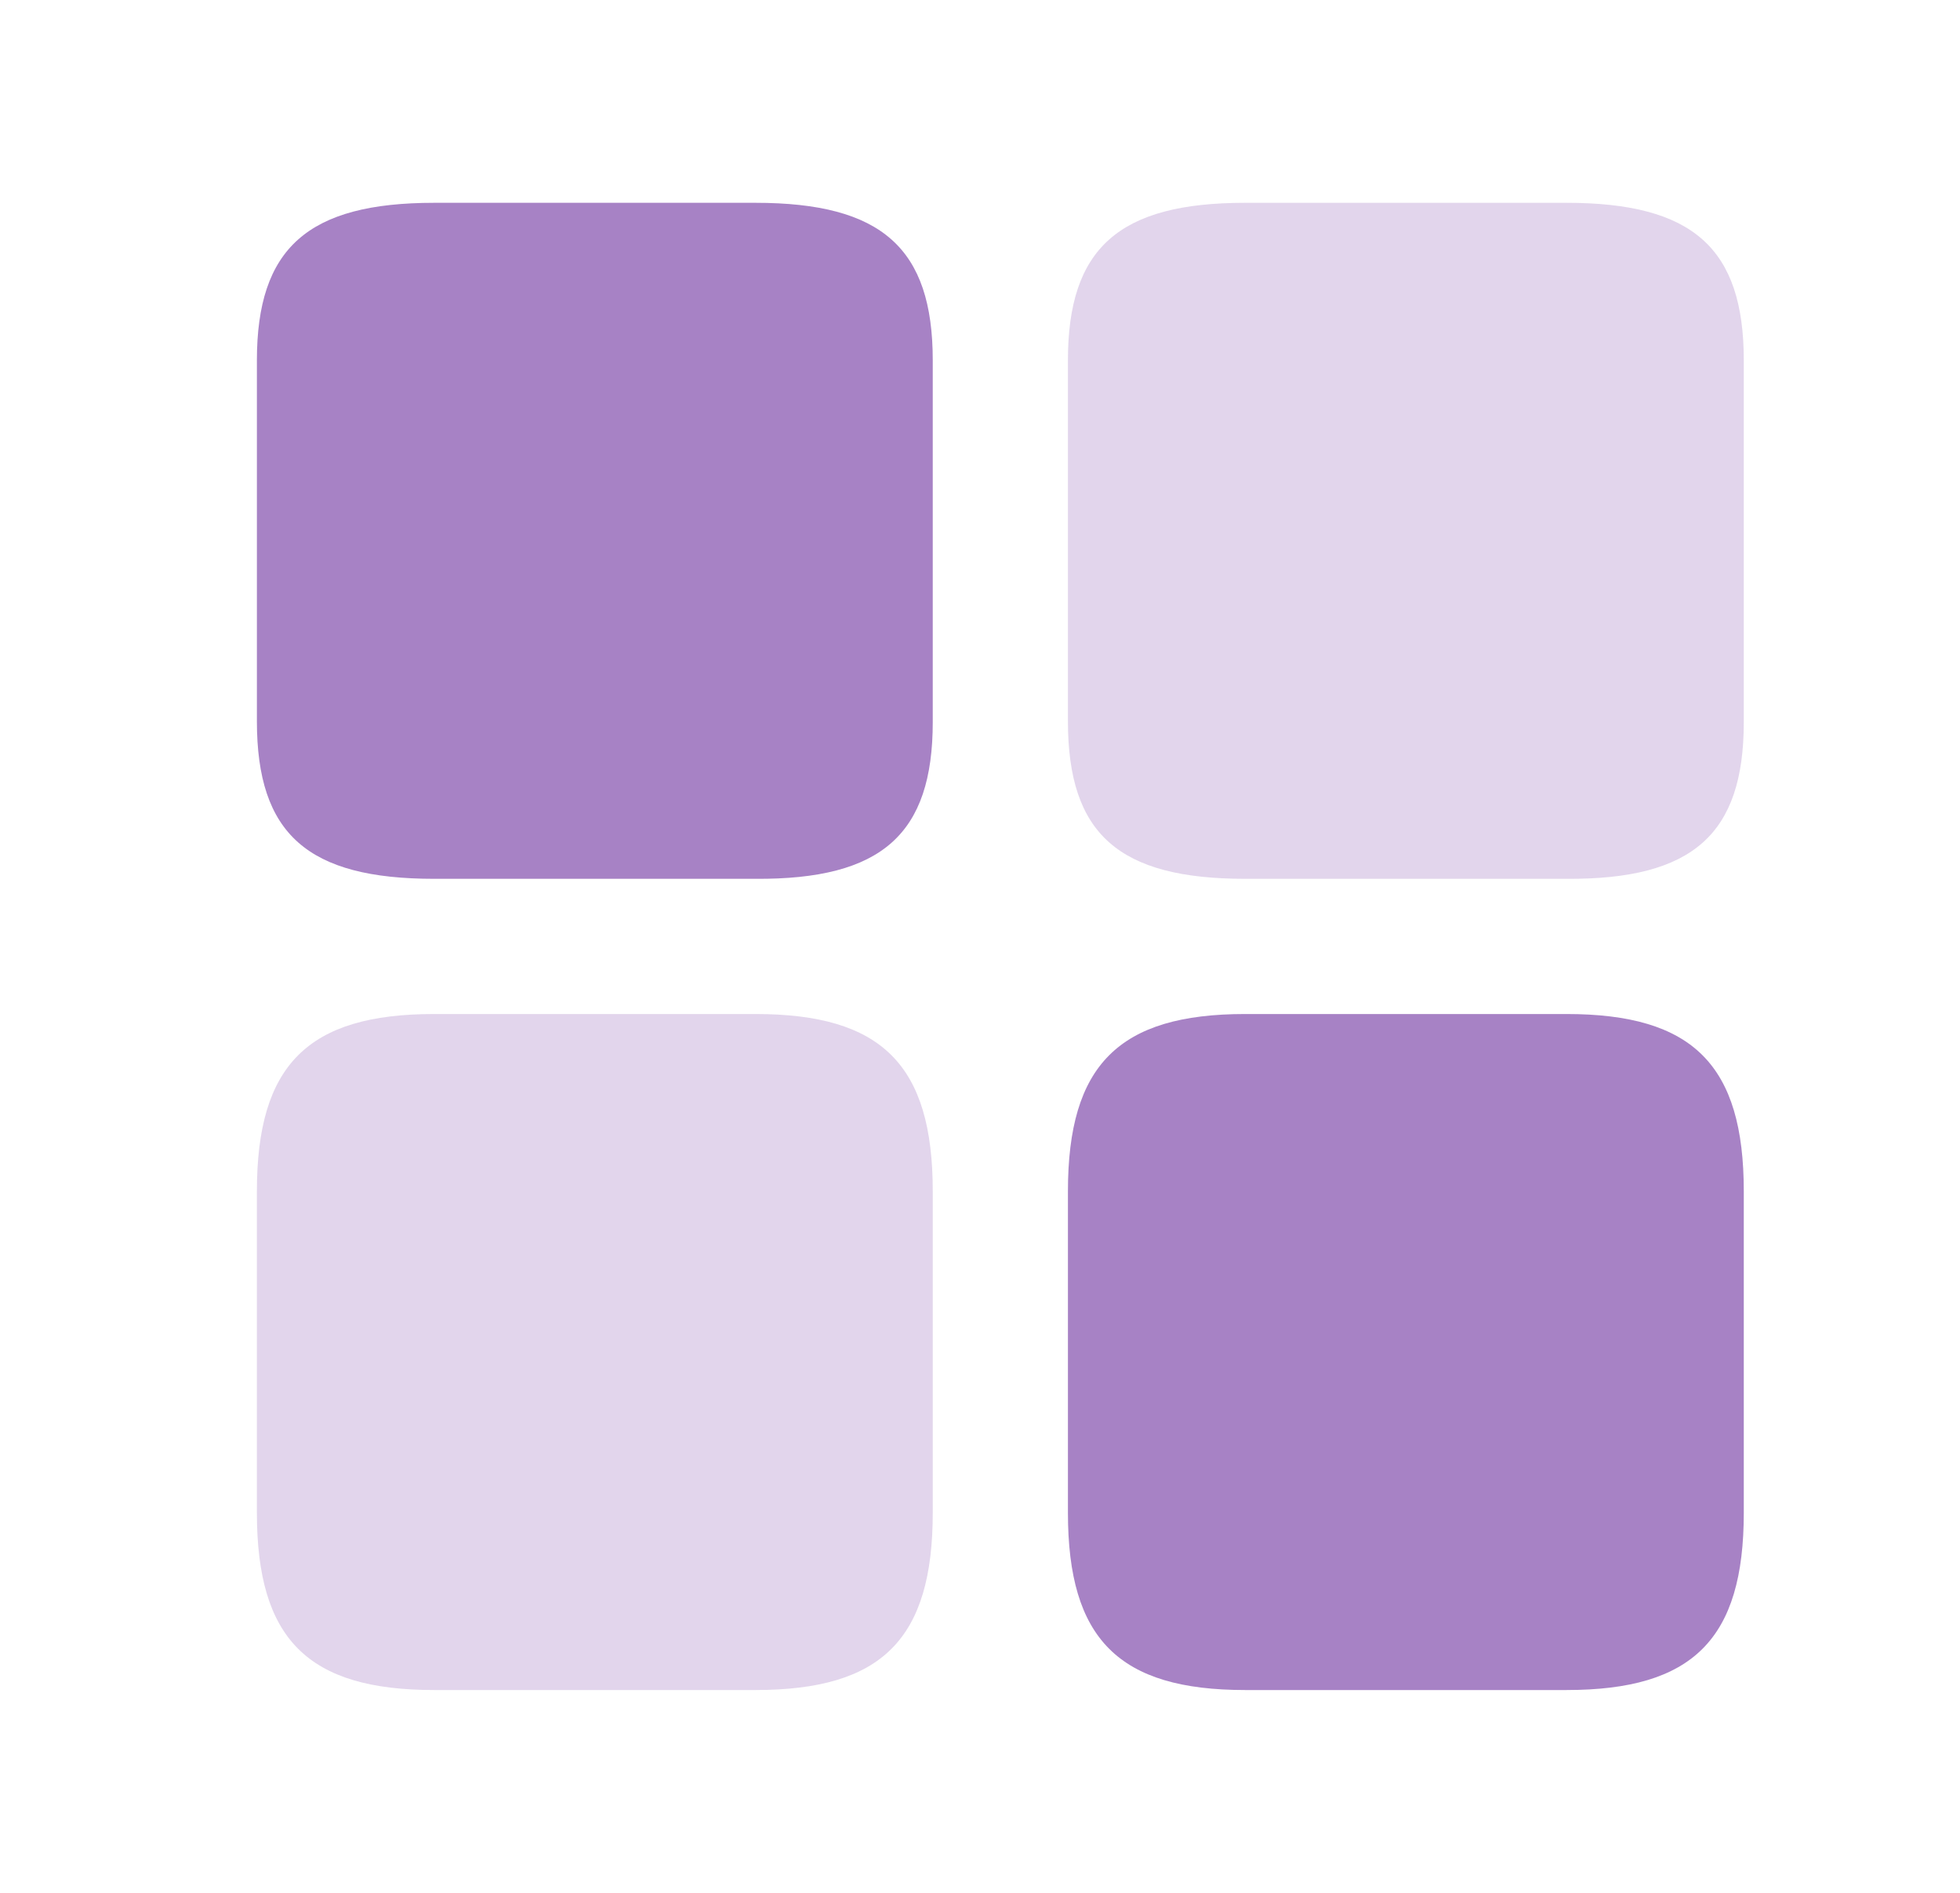
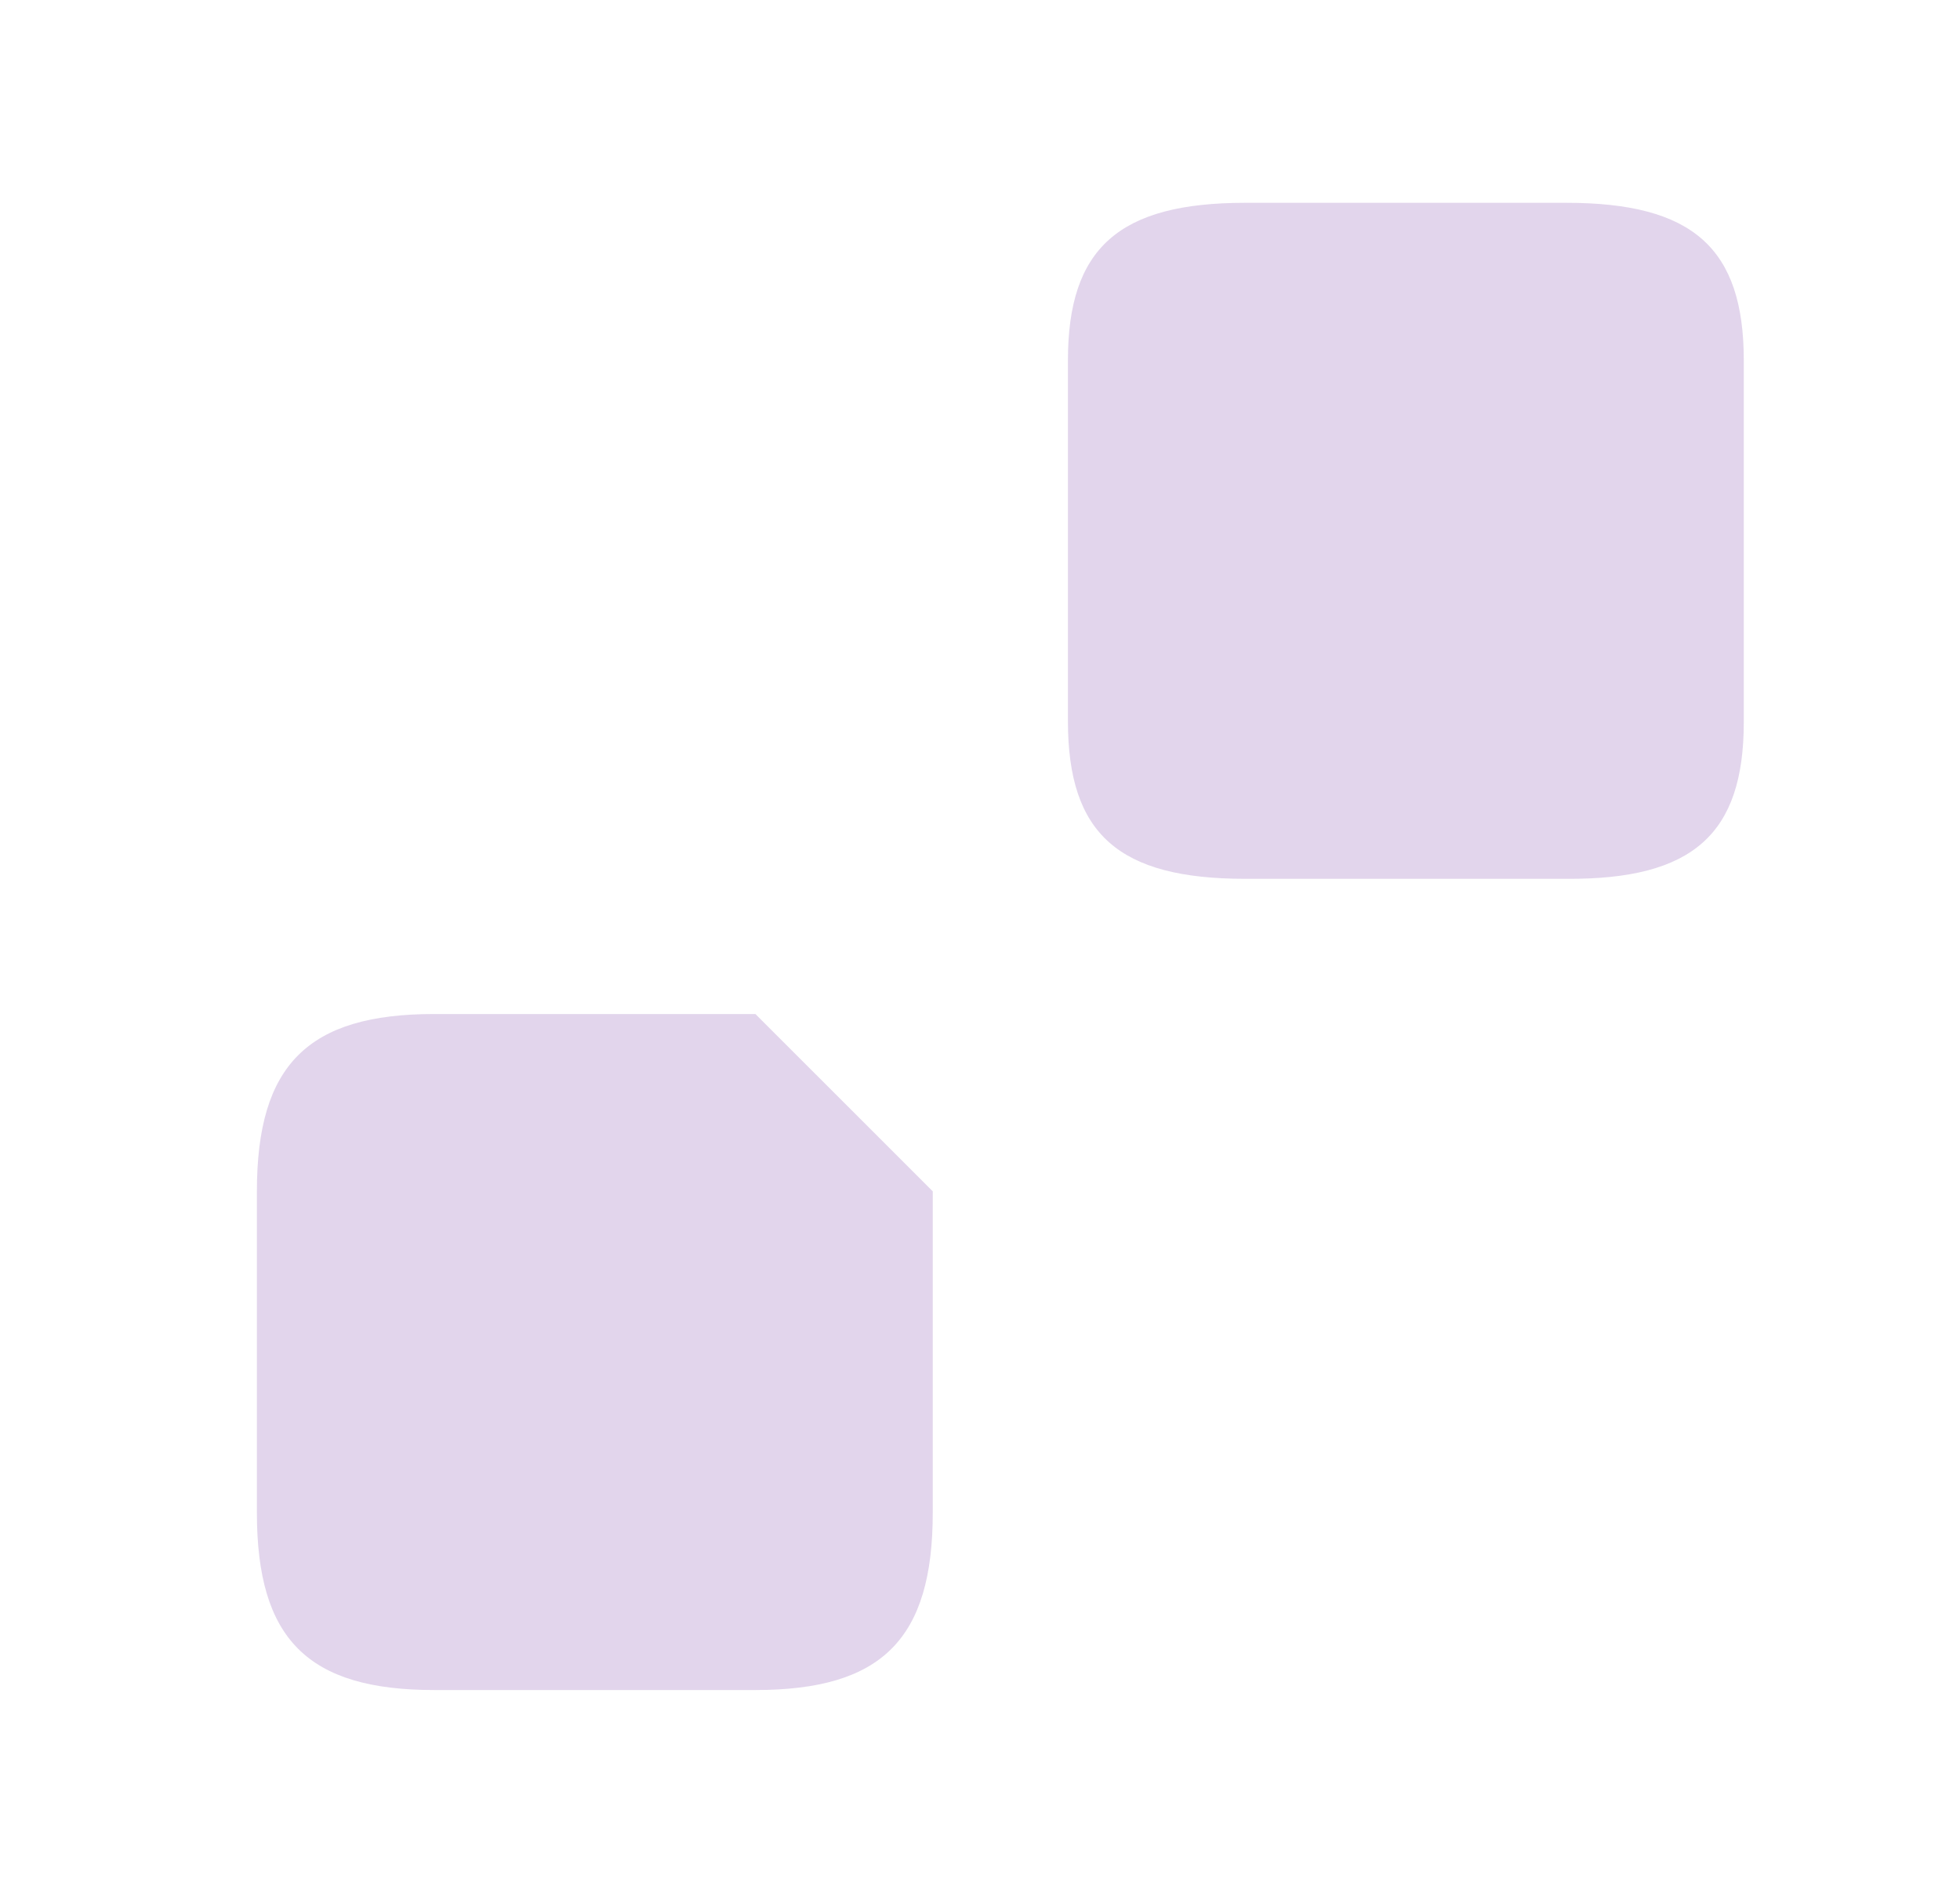
<svg xmlns="http://www.w3.org/2000/svg" width="29" height="28" viewBox="0 0 29 28" fill="none">
  <g opacity="0.6">
-     <path d="M13.801 5.332V10.68C13.801 12.34 13.048 13.012 11.177 13H6.424C4.554 13 3.801 12.34 3.801 10.668V5.332C3.801 3.671 4.554 3 6.424 3H11.177C13.048 3 13.801 3.671 13.801 5.332Z" fill="#6D2F9E" />
-     <path d="M25.801 17.623V22.377C25.801 24.247 25.048 25 23.177 25H18.424C16.554 25 15.801 24.247 15.801 22.377V17.623C15.801 15.753 16.554 15 18.424 15H23.177C25.048 15 25.801 15.753 25.801 17.623Z" fill="#6D2F9E" />
-   </g>
+     </g>
  <g opacity="0.2">
    <path d="M25.801 5.332V10.68C25.801 12.34 25.048 13.012 23.177 13H18.424C16.554 13 15.801 12.34 15.801 10.668V5.332C15.801 3.671 16.554 3 18.424 3H23.177C25.048 3 25.801 3.671 25.801 5.332Z" fill="#6D2F9E" />
-     <path d="M13.801 17.623V22.377C13.801 24.247 13.048 25 11.177 25H6.424C4.554 25 3.801 24.247 3.801 22.377V17.623C3.801 15.753 4.554 15 6.424 15H11.177C13.048 15 13.801 15.753 13.801 17.623Z" fill="#6D2F9E" />
+     <path d="M13.801 17.623V22.377C13.801 24.247 13.048 25 11.177 25H6.424C4.554 25 3.801 24.247 3.801 22.377V17.623C3.801 15.753 4.554 15 6.424 15H11.177Z" fill="#6D2F9E" />
  </g>
</svg>